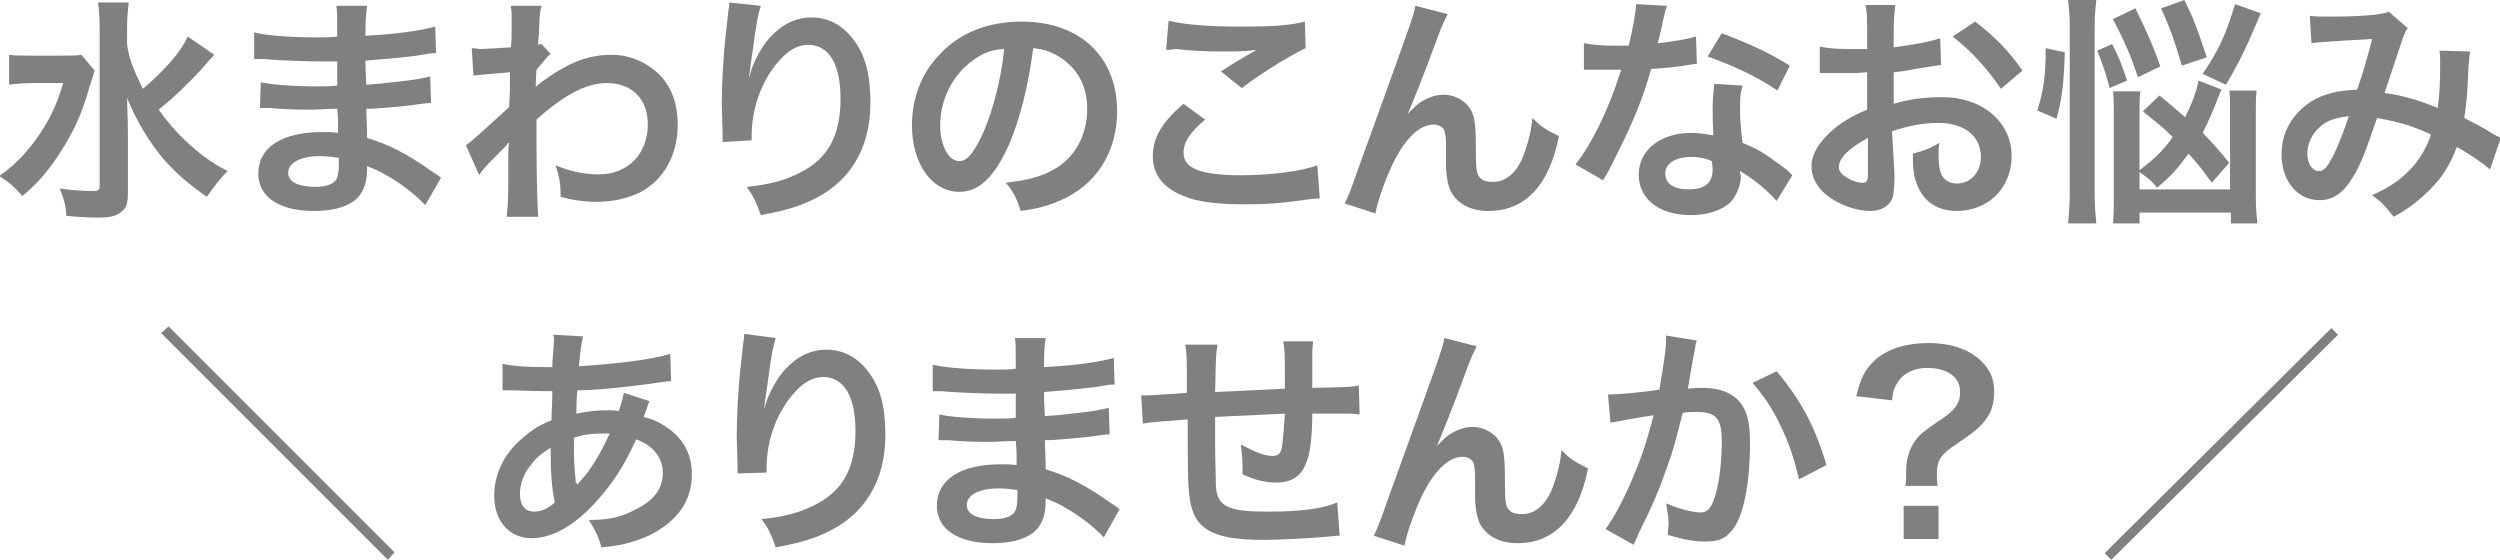
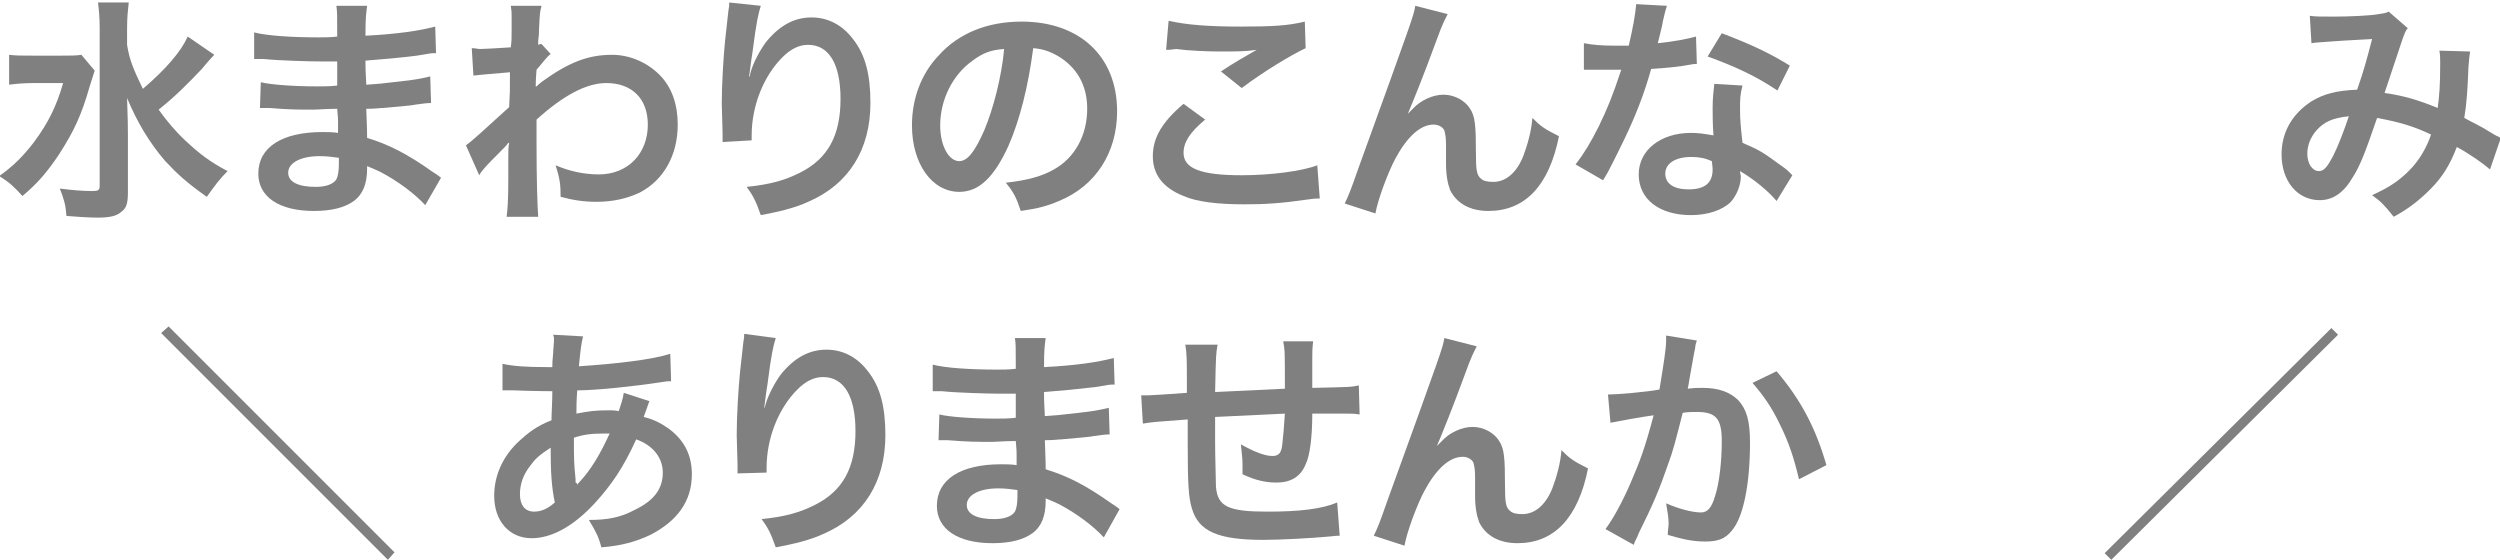
<svg xmlns="http://www.w3.org/2000/svg" version="1.1" id="レイヤー_1" x="0px" y="0px" width="301px" height="67.4px" viewBox="0 0 301 67.4" style="enable-background:new 0 0 301 67.4;" xml:space="preserve">
  <style type="text/css">
	.st0{fill:#808080;}
</style>
  <g>
    <path class="st0" d="M11.4,8.5c-0.2,0.6-0.2,0.6-0.6,1.9c-1,3.5-1.9,5.4-3.7,8.2c-1.4,2.1-2.6,3.5-4.4,5c-1-1.1-1.5-1.6-2.8-2.4   c1.7-1.2,2.9-2.4,4.2-4.1c1.7-2.3,2.7-4.3,3.5-7.1H4c-1.1,0-2.2,0.1-2.9,0.2V6.6c0.8,0.1,1.5,0.1,3.1,0.1h3c1.3,0,2,0,2.6-0.1   L11.4,8.5z M25.8,6.6c0,0-0.6,0.6-1.5,1.7c-1.7,1.8-3.2,3.3-5.2,4.9c1,1.4,2.1,2.7,3.3,3.8c1.6,1.5,2.9,2.5,5,3.6   c-1,1-1.5,1.7-2.5,3.1c-2.4-1.7-3.5-2.7-5-4.3c-1.9-2.2-3.4-4.7-4.6-7.6c0.1,2.9,0.1,3.6,0.1,4.5l0,6.9c0,1.3-0.2,1.9-0.8,2.3   c-0.5,0.5-1.4,0.7-2.8,0.7c-1.1,0-2.6-0.1-3.8-0.2c-0.1-1.4-0.3-2-0.8-3.3c1.5,0.2,2.8,0.3,3.8,0.3c0.9,0,1-0.1,1-0.7V3.3   c0-1.2-0.1-2.2-0.2-3h3.7c-0.1,0.9-0.2,1.8-0.2,3.1v2c0.3,1.9,0.8,3,1.9,5.3c2.8-2.4,4.6-4.5,5.4-6.3L25.8,6.6z" />
    <path class="st0" d="M51.2,24.7c-1.3-1.4-3.3-2.9-5.4-4c-0.6-0.3-0.9-0.4-1.6-0.7c0,0.1,0,0.3,0,0.3c0,1.8-0.5,3.1-1.6,3.9   s-2.7,1.2-4.8,1.2c-4.2,0-6.7-1.7-6.7-4.5c0-3.2,2.9-5,7.7-5c0.7,0,1.2,0,1.9,0.1c0-0.3,0-0.3,0-0.7c0-0.1,0-0.3,0-0.6   c0-0.4,0-0.4-0.1-1.6c-1.4,0-2.3,0.1-2.9,0.1c-1.8,0-2.8,0-5.3-0.2c-0.4,0-0.7,0-1.1,0l0.1-3.1c1.2,0.3,4,0.5,6.8,0.5   c0.6,0,1.6,0,2.4-0.1c0-0.3,0-1.2,0-2.9c-0.9,0-1.4,0-1.8,0c-1.4,0-5.2-0.1-7.1-0.3c-0.3,0-0.6,0-0.6,0c-0.1,0-0.3,0-0.5,0l0-3.2   c1.5,0.4,4.5,0.6,7.8,0.6c0.5,0,1.5,0,2.2-0.1c0-2.9,0-2.9-0.1-3.7h3.7C44.1,1.6,44,1.9,44,4.3c3.9-0.2,6.5-0.6,8.4-1.1l0.1,3.2   c-0.6,0-0.6,0-2.3,0.3C47.7,7,46.5,7.1,44,7.3c0,0.7,0,1.1,0.1,2.9c1.5-0.1,1.5-0.1,4.1-0.4c1.8-0.2,2.3-0.3,3.6-0.6l0.1,3.2   c-0.5,0-1.2,0.1-1.9,0.2c-0.4,0.1-1.7,0.2-3.9,0.4c-0.4,0-0.8,0.1-2,0.1c0.1,2.8,0.1,2.8,0.1,3.5c2.6,0.8,4.8,1.9,7.9,4.1   c0.5,0.3,0.6,0.4,1,0.7L51.2,24.7z M38.5,18.8c-2.3,0-3.8,0.8-3.8,2c0,1.1,1.2,1.7,3.3,1.7c1.2,0,2.1-0.3,2.5-0.9   c0.2-0.4,0.3-1,0.3-1.9c0-0.1,0-0.7,0-0.7C40,18.9,39.4,18.8,38.5,18.8z" />
    <path class="st0" d="M56.1,17.5c0.7-0.5,1.8-1.5,5.2-4.6c0.1-1.8,0.1-1.8,0.1-4.2C57.9,9,57.9,9,57,9.1l-0.2-3.3   c0.5,0,0.7,0.1,1,0.1c0.5,0,2.1-0.1,3.7-0.2c0.1-0.8,0.1-1.1,0.1-2.2c0-0.6,0-1,0-1.2c0-0.1,0-0.3,0-0.3c0-0.5,0-0.7-0.1-1.3l3.7,0   c-0.2,0.8-0.2,0.8-0.3,2.8c0,0.6,0,0.6-0.1,1.4c0,0.2,0,0.2,0,0.5c0.2-0.1,0.3-0.1,0.4-0.1l1.1,1.2c-0.4,0.3-0.6,0.6-1.7,1.9   c-0.1,1.2-0.1,1.9-0.1,2l0.1,0c0.1-0.1,0.3-0.3,0.7-0.6c3.2-2.3,5.5-3.2,8.4-3.2c2.1,0,4.2,0.9,5.7,2.4c1.5,1.5,2.2,3.6,2.2,6   c0,3.7-1.7,6.7-4.6,8.2c-1.5,0.7-3.2,1.1-5.2,1.1c-1.5,0-2.8-0.2-4.3-0.6c0-1.5-0.1-2.2-0.6-3.8c1.6,0.7,3.4,1.1,5.2,1.1   c3.5,0,5.9-2.5,5.9-6c0-3.1-1.9-5-5-5c-2.4,0-5.2,1.5-8.4,4.4l0,3c0,4.1,0.1,7.4,0.2,8.7h-3.8c0.1-0.9,0.2-1.7,0.2-4.6v-2.6   c0-0.8,0-1.1,0.1-1.7h-0.1c-0.2,0.3-0.4,0.5-1.3,1.4c-1,1-1.9,1.9-2.2,2.5L56.1,17.5z" />
    <path class="st0" d="M91.6,0.7c-0.3,1-0.5,1.7-1,5.6c-0.2,1.2-0.3,2.2-0.4,2.9h0.1C90.3,9,90.3,9,90.4,8.6c0.3-1,1-2.4,1.8-3.5   c1.6-2,3.4-3,5.5-3c2,0,3.7,0.9,5,2.6c1.5,1.9,2.1,4.3,2.1,7.7c0,5.6-2.6,9.8-7.5,11.9c-1.5,0.7-3.5,1.2-5.7,1.6   c-0.6-1.7-0.9-2.3-1.7-3.4c2.9-0.3,4.6-0.8,6.4-1.7c3.4-1.7,4.9-4.5,4.9-8.9c0-4.2-1.4-6.5-3.9-6.5c-1.1,0-2.1,0.5-3.1,1.5   c-2.3,2.3-3.7,5.9-3.7,9.4c0,0.1,0,0.3,0,0.6L87,17.1c0-0.2,0-0.3,0-0.4c0-0.1,0-0.3,0-0.6c0-0.8-0.1-3-0.1-3.6   c0-2.3,0.2-5.6,0.4-7.6l0.4-3.6c0.1-0.5,0.1-0.6,0.1-1L91.6,0.7z" />
    <path class="st0" d="M121.4,17.6c-1.7,3.7-3.5,5.5-5.9,5.5c-3.3,0-5.7-3.4-5.7-8c0-3.2,1.1-6.2,3.2-8.4c2.4-2.7,5.9-4.1,10-4.1   c7,0,11.5,4.2,11.5,10.8c0,5-2.6,9-7,10.8c-1.4,0.6-2.5,0.9-4.6,1.2c-0.5-1.5-0.8-2.2-1.8-3.4c2.7-0.3,4.4-0.8,5.8-1.6   c2.5-1.4,4-4.1,4-7.3c0-2.8-1.2-5-3.6-6.4c-0.9-0.5-1.7-0.8-2.9-0.9C123.8,10.4,122.8,14.4,121.4,17.6z M117.1,7.3   c-2.4,1.7-3.9,4.7-3.9,7.8c0,2.4,1,4.3,2.3,4.3c1,0,1.9-1.2,3-3.7c1.1-2.6,2.1-6.5,2.4-9.8C119.3,6,118.3,6.4,117.1,7.3z" />
    <path class="st0" d="M145.1,14.4c-1.8,1.5-2.6,2.7-2.6,4c0,1.9,2.1,2.7,7,2.7c3.5,0,7.3-0.5,9.1-1.2l0.3,4c-0.5,0-0.7,0-1.3,0.1   c-3.5,0.5-5.3,0.6-7.8,0.6c-3.2,0-5.7-0.3-7.3-1c-2.5-1-3.7-2.6-3.7-4.8c0-2.2,1.1-4.1,3.7-6.3L145.1,14.4z M140.7,2.5   c2.2,0.5,4.8,0.7,8.7,0.7c3.7,0,5.7-0.1,7.7-0.6l0.1,3.2c-1.7,0.8-4.9,2.7-7.7,4.8l-2.5-2c1.5-1,2.9-1.8,4.3-2.6   c-1.3,0.2-2.5,0.2-4.4,0.2c-1.5,0-3.9-0.1-5.3-0.3C140.9,6,140.8,6,140.4,6L140.7,2.5z" />
    <path class="st0" d="M169.5,13.7c0.2-0.2,0.2-0.2,0.6-0.6c0.9-1,2.4-1.7,3.7-1.7c1.3,0,2.6,0.7,3.2,1.7c0.6,0.9,0.7,2,0.7,5.3   c0,2.1,0.1,2.7,0.6,3.1c0.3,0.3,0.8,0.4,1.5,0.4c1.5,0,2.8-1.1,3.6-3.1c0.5-1.3,1-3.1,1.1-4.6c1,1,1.4,1.3,3.2,2.2   c-1.2,6-4.1,9-8.5,9c-2.2,0-3.8-0.9-4.6-2.5c-0.3-0.8-0.5-1.8-0.5-3.2c0,0,0-0.2,0-0.3c0-1,0-1.7,0-2c0-0.9-0.1-1.3-0.2-1.7   c-0.2-0.4-0.7-0.7-1.3-0.7c-1.6,0-3.2,1.5-4.6,4.1c-0.9,1.7-2.1,4.9-2.4,6.6l-3.7-1.2c0.4-0.8,0.7-1.5,1.6-4.1   c6.7-18.5,6.7-18.5,6.9-19.7l3.9,1c-0.4,0.8-0.6,1.1-1.4,3.3C171.4,9.1,170.1,12.3,169.5,13.7L169.5,13.7z" />
    <path class="st0" d="M200.7,0.7c-0.2,0.6-0.2,0.6-0.5,1.9c-0.1,0.7-0.3,1.3-0.6,2.6c2-0.2,3.5-0.5,4.6-0.8l0.1,3.3   c-0.3,0-0.4,0-0.9,0.1c-1,0.2-2.8,0.4-4.6,0.5c-0.8,2.9-1.9,5.7-3.2,8.4c-0.7,1.4-0.9,1.9-2,4c-0.4,0.7-0.4,0.7-0.6,1l-3.3-1.9   c1-1.3,1.8-2.6,2.8-4.6c1.1-2.3,1.6-3.5,2.7-6.8c-1.3,0-1.5,0-1.8,0c-0.4,0-0.6,0-1.2,0l-1.5,0V5.2c1,0.2,2.1,0.3,3.9,0.3   c0.3,0,0.8,0,1.5,0c0.5-2.1,0.8-3.8,0.9-5L200.7,0.7z M213.9,24.2c-1-1.2-2.7-2.6-4.4-3.6c0,0.3,0.1,0.5,0.1,0.6   c0,1.1-0.5,2.3-1.2,3.1c-1,1-2.8,1.6-4.8,1.6c-3.8,0-6.3-1.9-6.3-4.9c0-2.9,2.6-5,6.3-5c0.9,0,1.5,0.1,2.7,0.3   c-0.1-1.3-0.1-2.5-0.1-3.3c0-1.1,0.1-2,0.2-2.9l3.4,0.2c-0.3,1.1-0.3,1.7-0.3,2.9c0,1.2,0.1,2.3,0.3,4c2.1,0.9,2.4,1.1,4.6,2.7   c0.4,0.3,0.6,0.4,1,0.8c0.2,0.2,0.2,0.2,0.4,0.4L213.9,24.2z M203.6,18.9c-1.9,0-3.1,0.8-3.1,2c0,1.2,1,1.9,2.8,1.9   c2,0,2.9-0.8,2.9-2.4c0-0.3-0.1-1-0.1-1C205.2,19,204.5,18.9,203.6,18.9z M214,10.9c-2.5-1.7-5.1-2.9-8.4-4.1l1.7-2.8   c3.4,1.3,5.6,2.3,8.2,3.9L214,10.9z" />
-     <path class="st0" d="M228.1,21.2c0,1.2-0.1,1.9-0.2,2.5c-0.3,1-1.3,1.7-2.7,1.7c-1.8,0-4-0.8-5.5-2.1c-1-0.9-1.6-2-1.6-3.3   c0-1.4,0.9-2.9,2.5-4.3c1-0.9,2.3-1.7,4.2-2.5l0-4.5c-0.2,0-0.2,0-1.2,0.1c-0.4,0-0.8,0-1.6,0c-0.4,0-1.2,0-1.6,0   c-0.4,0-0.6,0-0.7,0c-0.1,0-0.3,0-0.6,0l0-3.2c0.8,0.2,2,0.3,3.5,0.3c0.3,0,0.6,0,1,0c0.7,0,0.8,0,1.2,0V3.9c0-1.7,0-2.4-0.2-3.3   h3.6c-0.1,0.9-0.2,1.5-0.2,3.2v1.9c2.2-0.3,4.1-0.6,5.6-1.1l0.1,3.2c-0.5,0.1-1.1,0.2-3.1,0.5c-1,0.2-1.5,0.3-2.6,0.4v3.8   c2-0.6,3.8-0.8,5.9-0.8c4.8,0,8.3,3,8.3,7.1c0,3.8-2.8,6.6-6.6,6.6c-2.3,0-4-1.1-4.8-3.2c-0.4-1-0.5-1.9-0.5-3.7   c1.5-0.4,2-0.6,3.2-1.3c-0.1,0.6-0.1,0.8-0.1,1.3c0,1.2,0.1,2,0.4,2.6c0.3,0.6,1,1,1.8,1c1.7,0,2.9-1.4,2.9-3.2   c0-2.5-2-4.1-5.1-4.1c-1.7,0-3.5,0.3-5.6,1L228.1,21.2z M224.9,16.6c-2.2,1.2-3.5,2.4-3.5,3.5c0,0.5,0.3,0.9,1,1.3   c0.6,0.4,1.3,0.6,1.9,0.6c0.5,0,0.6-0.3,0.6-1.2V16.6z M240.9,10.7c-1.5-2.3-3.6-4.6-5.8-6.3l2.7-1.8c2.5,1.9,4.2,3.7,5.7,5.9   L240.9,10.7z" />
-     <path class="st0" d="M245.3,13.3c0.8-2.6,1-4.3,1-7.5l2.3,0.5c-0.1,3.5-0.3,5.6-1,8L245.3,13.3z M249,26.9c0.1-1,0.2-2.3,0.2-3.7   V3.1c0-1.3-0.1-2.1-0.2-3.1h3.4c-0.1,1-0.2,1.7-0.2,3.1v20.3c0,1.5,0.1,2.5,0.2,3.5H249z M254,10.6c-0.5-1.9-0.8-2.8-1.5-4.5   l1.8-0.8c0.8,1.5,1.2,2.6,1.8,4.4L254,10.6z M257.5,22.8h11v-9.3c0-1.3,0-2-0.1-2.6h3.3c-0.1,0.8-0.1,1.5-0.1,2.7v10.1   c0,1.4,0.1,2.4,0.2,3.2h-3.2v-1.3h-11v1.3h-3.2c0.1-0.9,0.1-1.9,0.1-3.3v-9.9c0-1.4,0-2-0.1-2.7h3.3c-0.1,0.7-0.1,1.2-0.1,2.6v6.9   c1.8-1.4,2.7-2.2,4-4c-1.2-1.2-1.9-1.7-3.6-3.1l2-1.9c1.6,1.3,2.1,1.8,3.1,2.6c0.8-1.6,1.4-3.2,1.6-4.4l2.8,1.1   c-0.2,0.3-0.2,0.4-0.5,1.1c-0.5,1.4-1.2,2.9-1.8,4.1c1.3,1.3,1.8,1.9,3.2,3.6l-2.1,2.4c-1.3-1.8-1.8-2.4-2.8-3.5   c-1.4,1.9-2.1,2.7-3.8,4.1c-0.5-0.7-0.9-1-2.1-1.9V22.8z M257.4,9.3c-0.8-2.5-1.6-4.3-3-7l2.7-1.3c1.7,3.5,2.2,4.7,3,7L257.4,9.3z    M262.7,7.9c-0.9-3-1.3-4.2-2.5-6.9l2.8-1c1,2,1.4,3,2.7,6.9L262.7,7.9z M265.2,8.9c2-3,2.7-4.5,3.9-8.4l3.1,1.1   c-1.8,4.3-2.7,6.1-4.2,8.6L265.2,8.9z" />
    <path class="st0" d="M278.1,1.9C278.7,2,279.4,2,281,2c1.7,0,4.3-0.1,5.4-0.3c0.6-0.1,0.8-0.1,1.2-0.3l2.3,2   c-0.3,0.3-0.4,0.7-0.6,1.2c-0.1,0.3-1.9,5.7-2.2,6.6c2.3,0.3,4.2,0.9,6.4,1.8c0.2-1.5,0.3-2.7,0.3-5.4c0-0.6,0-1-0.1-1.5l3.7,0.1   c-0.1,0.6-0.1,0.8-0.2,1.9c-0.1,2.6-0.2,4.3-0.5,6.1c0.9,0.5,2.2,1.1,3.1,1.7c0.8,0.5,0.9,0.5,1.3,0.7l-1.3,3.8   c-0.8-0.7-2.5-1.9-4-2.7c-0.8,2.1-1.7,3.6-3.2,5.1c-1.3,1.3-2.7,2.4-4.4,3.3c-1.2-1.5-1.5-1.8-2.6-2.6c2.2-1,3.3-1.8,4.5-3   c1.2-1.2,2.1-2.8,2.6-4.3c-2.1-1-3.8-1.5-6.5-2c-1.3,3.8-2,5.7-2.9,7.1c-1.1,1.9-2.4,2.8-4,2.8c-2.7,0-4.6-2.3-4.6-5.5   c0-2.7,1.3-4.9,3.6-6.4c1.5-0.9,3-1.3,5.5-1.4c0.8-2.3,1.1-3.4,1.8-6.1c-1.5,0.1-2.2,0.1-5,0.3c-1.2,0.1-1.7,0.1-2.3,0.2L278.1,1.9   z M278.9,15.7c-0.7,0.8-1.1,1.8-1.1,2.8c0,1.2,0.6,2.1,1.4,2.1c0.6,0,1-0.5,1.7-1.8c0.6-1.2,1.3-3,1.9-4.8   C280.8,14.2,279.8,14.7,278.9,15.7z" />
    <path class="st0" d="M20.3,39.3l27.2,27.2l-0.8,0.9L19.4,40.1L20.3,39.3z" />
    <path class="st0" d="M78.2,48.3c-0.1,0.2-0.1,0.2-0.3,0.8c-0.3,0.8-0.3,0.8-0.4,1.1c1.2,0.3,2,0.7,3,1.4c1.9,1.4,2.8,3.2,2.8,5.5   c0,3.2-1.7,5.6-5,7.3c-1.7,0.8-3.4,1.3-5.9,1.5c-0.3-1.2-0.6-1.8-1.5-3.3c2.3,0,3.8-0.3,5.5-1.2c2.3-1.1,3.4-2.5,3.4-4.5   c0-1.8-1.2-3.3-3.2-4c-1.6,3.5-3,5.5-5,7.7c-2.6,2.8-5.2,4.2-7.6,4.2c-2.7,0-4.5-2.1-4.5-5.1c0-2.4,1-4.7,2.9-6.5   c1.2-1.1,2.2-1.9,4-2.6c0-0.9,0.1-2.1,0.1-3.5c-0.3,0-1.9,0-4.7-0.1c-0.3,0-0.5,0-0.6,0c-0.1,0-0.3,0-0.7,0v-3.2   c1.3,0.3,3,0.4,5.4,0.4c0,0,0.1,0,0.6,0c0-0.6,0-0.6,0.1-1.7c0-0.4,0.1-1.1,0.1-1.7c0-0.1,0-0.2-0.1-0.5l3.6,0.2   c-0.2,0.8-0.3,1.5-0.5,3.6c4.6-0.3,8.8-0.8,11-1.5l0.1,3.3c-0.4,0-0.5,0-1.1,0.1c-3.2,0.5-7.9,1-10.2,1c-0.1,1.2-0.1,2.2-0.1,2.8   c1.6-0.3,2.2-0.4,4-0.4c0.3,0,0.6,0,1.1,0.1c0.3-0.9,0.5-1.5,0.6-2.2L78.2,48.3z M63.9,56c-0.9,1.1-1.3,2.3-1.3,3.5   c0,1.3,0.6,2.1,1.7,2.1c0.8,0,1.6-0.3,2.5-1.1c-0.4-1.9-0.5-3.7-0.5-6.6C64.9,54.8,64.4,55.3,63.9,56z M69.5,58.4   c0.1-0.2,0.1-0.2,0.3-0.4c1.4-1.5,2.5-3.4,3.6-5.8c-0.3,0-0.5,0-0.8,0c-1.3,0-2.3,0.1-3.5,0.5c0,2.7,0,3,0.2,5c0,0.2,0,0.2,0,0.4   C69.5,58.2,69.5,58.2,69.5,58.4L69.5,58.4z" />
    <path class="st0" d="M93.4,40.7c-0.3,1-0.5,1.7-1,5.6c-0.2,1.2-0.3,2.2-0.4,2.9H92c0.1-0.2,0.1-0.2,0.2-0.6c0.3-1,1-2.4,1.8-3.5   c1.6-2,3.4-3,5.5-3c2,0,3.7,0.9,5,2.6c1.5,1.9,2.1,4.3,2.1,7.7c0,5.6-2.6,9.8-7.5,11.9c-1.5,0.7-3.5,1.2-5.7,1.6   c-0.6-1.7-0.9-2.3-1.7-3.4c2.9-0.3,4.6-0.8,6.4-1.7c3.4-1.7,4.9-4.5,4.9-8.9c0-4.2-1.4-6.5-3.9-6.5c-1.1,0-2.1,0.5-3.1,1.5   c-2.3,2.3-3.7,5.9-3.7,9.4c0,0.1,0,0.3,0,0.6l-3.5,0.1c0-0.2,0-0.3,0-0.4c0-0.1,0-0.3,0-0.6c0-0.8-0.1-3-0.1-3.6   c0-2.3,0.2-5.6,0.4-7.6l0.4-3.6c0.1-0.5,0.1-0.6,0.1-1L93.4,40.7z" />
    <path class="st0" d="M132.9,64.7c-1.3-1.4-3.3-2.9-5.4-4c-0.6-0.3-0.9-0.4-1.6-0.7c0,0.1,0,0.3,0,0.3c0,1.8-0.5,3.1-1.6,3.9   s-2.7,1.2-4.8,1.2c-4.2,0-6.7-1.7-6.7-4.5c0-3.2,2.9-5,7.7-5c0.7,0,1.2,0,1.9,0.1c0-0.3,0-0.3,0-0.7c0-0.1,0-0.3,0-0.6   c0-0.4,0-0.4-0.1-1.6c-1.4,0-2.3,0.1-2.9,0.1c-1.8,0-2.8,0-5.3-0.2c-0.4,0-0.7,0-1.1,0l0.1-3.1c1.2,0.3,4,0.5,6.8,0.5   c0.6,0,1.6,0,2.4-0.1c0-0.3,0-1.2,0-2.9c-0.9,0-1.4,0-1.8,0c-1.4,0-5.2-0.1-7.1-0.3c-0.3,0-0.6,0-0.6,0c-0.1,0-0.3,0-0.5,0l0-3.2   c1.5,0.4,4.5,0.6,7.8,0.6c0.5,0,1.5,0,2.2-0.1c0-2.9,0-2.9-0.1-3.7h3.7c-0.1,0.8-0.2,1.2-0.2,3.5c3.9-0.2,6.5-0.6,8.4-1.1l0.1,3.2   c-0.6,0-0.6,0-2.3,0.3c-2.6,0.3-3.7,0.4-6.2,0.6c0,0.7,0,1.1,0.1,2.9c1.5-0.1,1.5-0.1,4.1-0.4c1.8-0.2,2.3-0.3,3.6-0.6l0.1,3.2   c-0.5,0-1.2,0.1-1.9,0.2c-0.4,0.1-1.7,0.2-3.9,0.4c-0.4,0-0.8,0.1-2,0.1c0.1,2.8,0.1,2.8,0.1,3.5c2.6,0.8,4.8,1.9,7.9,4.1   c0.5,0.3,0.6,0.4,1,0.7L132.9,64.7z M120.2,58.8c-2.3,0-3.8,0.8-3.8,2c0,1.1,1.2,1.7,3.3,1.7c1.2,0,2.1-0.3,2.5-0.9   c0.2-0.4,0.3-1,0.3-1.9c0-0.1,0-0.7,0-0.7C121.7,58.9,121.1,58.8,120.2,58.8z" />
    <path class="st0" d="M161.3,64.5c-0.3,0-0.3,0-1.3,0.1c-2.1,0.2-5.9,0.4-7.9,0.4c-5.4,0-7.8-1-8.6-3.8c-0.4-1.3-0.5-2.9-0.5-7.9   c0-0.4,0-0.6,0-2.8c-4.1,0.3-4.1,0.3-5.4,0.5l-0.2-3.4c0.4,0,0.7,0,0.8,0c0.3,0,1.9-0.1,4.7-0.3c0-0.5,0-0.7,0-0.9   c0-3.1,0-3.9-0.2-4.9h3.9c-0.2,1.1-0.2,1.1-0.3,5.7c4.1-0.2,4.1-0.2,8.4-0.4c0-4.6,0-4.6-0.2-5.7h3.6c-0.1,0.9-0.1,1.3-0.1,2v1.8   c0,0.4,0,0.7,0,0.9c0,0.3,0,0.6,0,0.6s0,0.2,0,0.3c4.7-0.1,4.7-0.1,5.6-0.3l0.1,3.5c-0.7-0.1-0.9-0.1-1.7-0.1c-1,0-2.7,0-4,0   c0,2.9-0.3,5.1-0.8,6.1c-0.6,1.5-1.8,2.2-3.5,2.2c-1.4,0-2.6-0.3-4.1-1c0-0.6,0-0.8,0-1.2c0-0.8-0.1-1.3-0.2-2.4   c1.6,0.9,2.9,1.4,3.8,1.4c0.8,0,1.1-0.4,1.2-1.5c0.1-0.8,0.2-2,0.3-3.6c-4.4,0.2-4.4,0.2-8.4,0.4c0,0.4,0,0.4,0,0.8   c0,0.1,0,0.1,0,1.7c0,0.2,0,0.5,0,0.6c0,1.5,0.1,4.7,0.1,5.3c0.2,2.4,1.5,3,6.2,3c3.8,0,6.5-0.3,8.4-1.1L161.3,64.5z" />
    <path class="st0" d="M173,53.7c0.2-0.2,0.2-0.2,0.6-0.6c0.9-1,2.4-1.7,3.7-1.7c1.3,0,2.6,0.7,3.2,1.7c0.6,0.9,0.7,2,0.7,5.3   c0,2.1,0.1,2.7,0.6,3.1c0.3,0.3,0.8,0.4,1.5,0.4c1.5,0,2.8-1.1,3.6-3.1c0.5-1.3,1-3.1,1.1-4.6c1,1,1.4,1.3,3.2,2.2   c-1.2,6-4.1,9-8.5,9c-2.2,0-3.8-0.9-4.6-2.5c-0.3-0.8-0.5-1.8-0.5-3.2c0,0,0-0.2,0-0.3c0-1,0-1.7,0-2c0-0.9-0.1-1.3-0.2-1.7   c-0.2-0.4-0.7-0.7-1.3-0.7c-1.6,0-3.2,1.5-4.6,4.1c-0.9,1.7-2.1,4.9-2.4,6.6l-3.7-1.2c0.4-0.8,0.7-1.5,1.6-4.1   c6.7-18.5,6.7-18.5,6.9-19.7l3.9,1c-0.4,0.8-0.6,1.1-1.4,3.3C174.9,49.1,173.6,52.3,173,53.7L173,53.7z" />
    <path class="st0" d="M204.3,41c-0.1,0.3-0.2,0.6-0.2,0.9c-0.1,0.4-0.1,0.5-0.2,1c-0.1,0.6-0.1,0.6-0.5,2.8   c-0.1,0.6-0.1,0.7-0.2,1.1c0.8-0.1,1.2-0.1,1.8-0.1c1.9,0,3.3,0.5,4.3,1.5c1,1.1,1.4,2.5,1.4,5.1c0,5-0.8,9-2.2,10.6   c-0.8,1-1.7,1.3-3.2,1.3c-1.3,0-2.5-0.2-4.5-0.8c0-0.6,0.1-1,0.1-1.3c0-0.8-0.1-1.3-0.3-2.5c1.6,0.7,3.2,1.1,4.2,1.1   c0.8,0,1.3-0.6,1.7-2c0.5-1.5,0.8-4.1,0.8-6.6c0-2.7-0.7-3.5-3-3.5c-0.6,0-1,0-1.7,0.1c-0.9,3.5-1.1,4.4-1.8,6.3   c-1,2.9-1.8,4.8-3.5,8.2c-0.1,0.3-0.1,0.3-0.4,0.9c-0.1,0.2-0.1,0.2-0.2,0.5l-3.4-1.9c0.9-1.2,2-3.2,3-5.5c1.2-2.8,1.7-4.1,2.8-8.2   c-1.5,0.2-4.2,0.7-5.2,0.9l-0.3-3.4c1.1,0,4.6-0.3,6.2-0.6c0.5-3.1,0.8-4.9,0.8-5.9c0-0.1,0-0.3,0-0.6L204.3,41z M213.9,44.7   c2.9,3.4,4.7,6.8,6,11.3l-3.3,1.7c-0.6-2.5-1.2-4.4-2.3-6.6c-1-2.1-2-3.5-3.3-5L213.9,44.7z" />
-     <path class="st0" d="M229.4,58.5c0.1-0.5,0.1-0.8,0.1-1.2l0-0.6c0-1.5,0.4-2.7,1.2-3.8c0.6-0.7,0.8-0.9,2.7-2.2   c1.9-1.2,2.6-2.1,2.6-3.5c0-1.8-1.5-2.9-4-2.9c-1.5,0-2.8,0.6-3.5,1.7c-0.4,0.6-0.6,1.1-0.7,2.2l-4.3-0.5c0.5-2.1,1-3.2,2.3-4.4   c1.5-1.3,3.7-2,6.4-2c2.4,0,4.4,0.6,5.8,1.7c1.4,1.1,2.1,2.4,2.1,4.1c0,1.4-0.3,2.5-1,3.4c-0.7,0.9-1.2,1.4-3.6,3   c-1.8,1.2-2.3,1.9-2.3,3.5c0,0.5,0,0.9,0.1,1.5H229.4z M233.4,60.9v4h-4.2v-4H233.4z" />
    <path class="st0" d="M281.5,40.3l-27.3,27.1l-0.8-0.8l27.3-27.1L281.5,40.3z" />
  </g>
  <g>
</g>
  <g>
</g>
  <g>
</g>
  <g>
</g>
  <g>
</g>
  <g>
</g>
</svg>